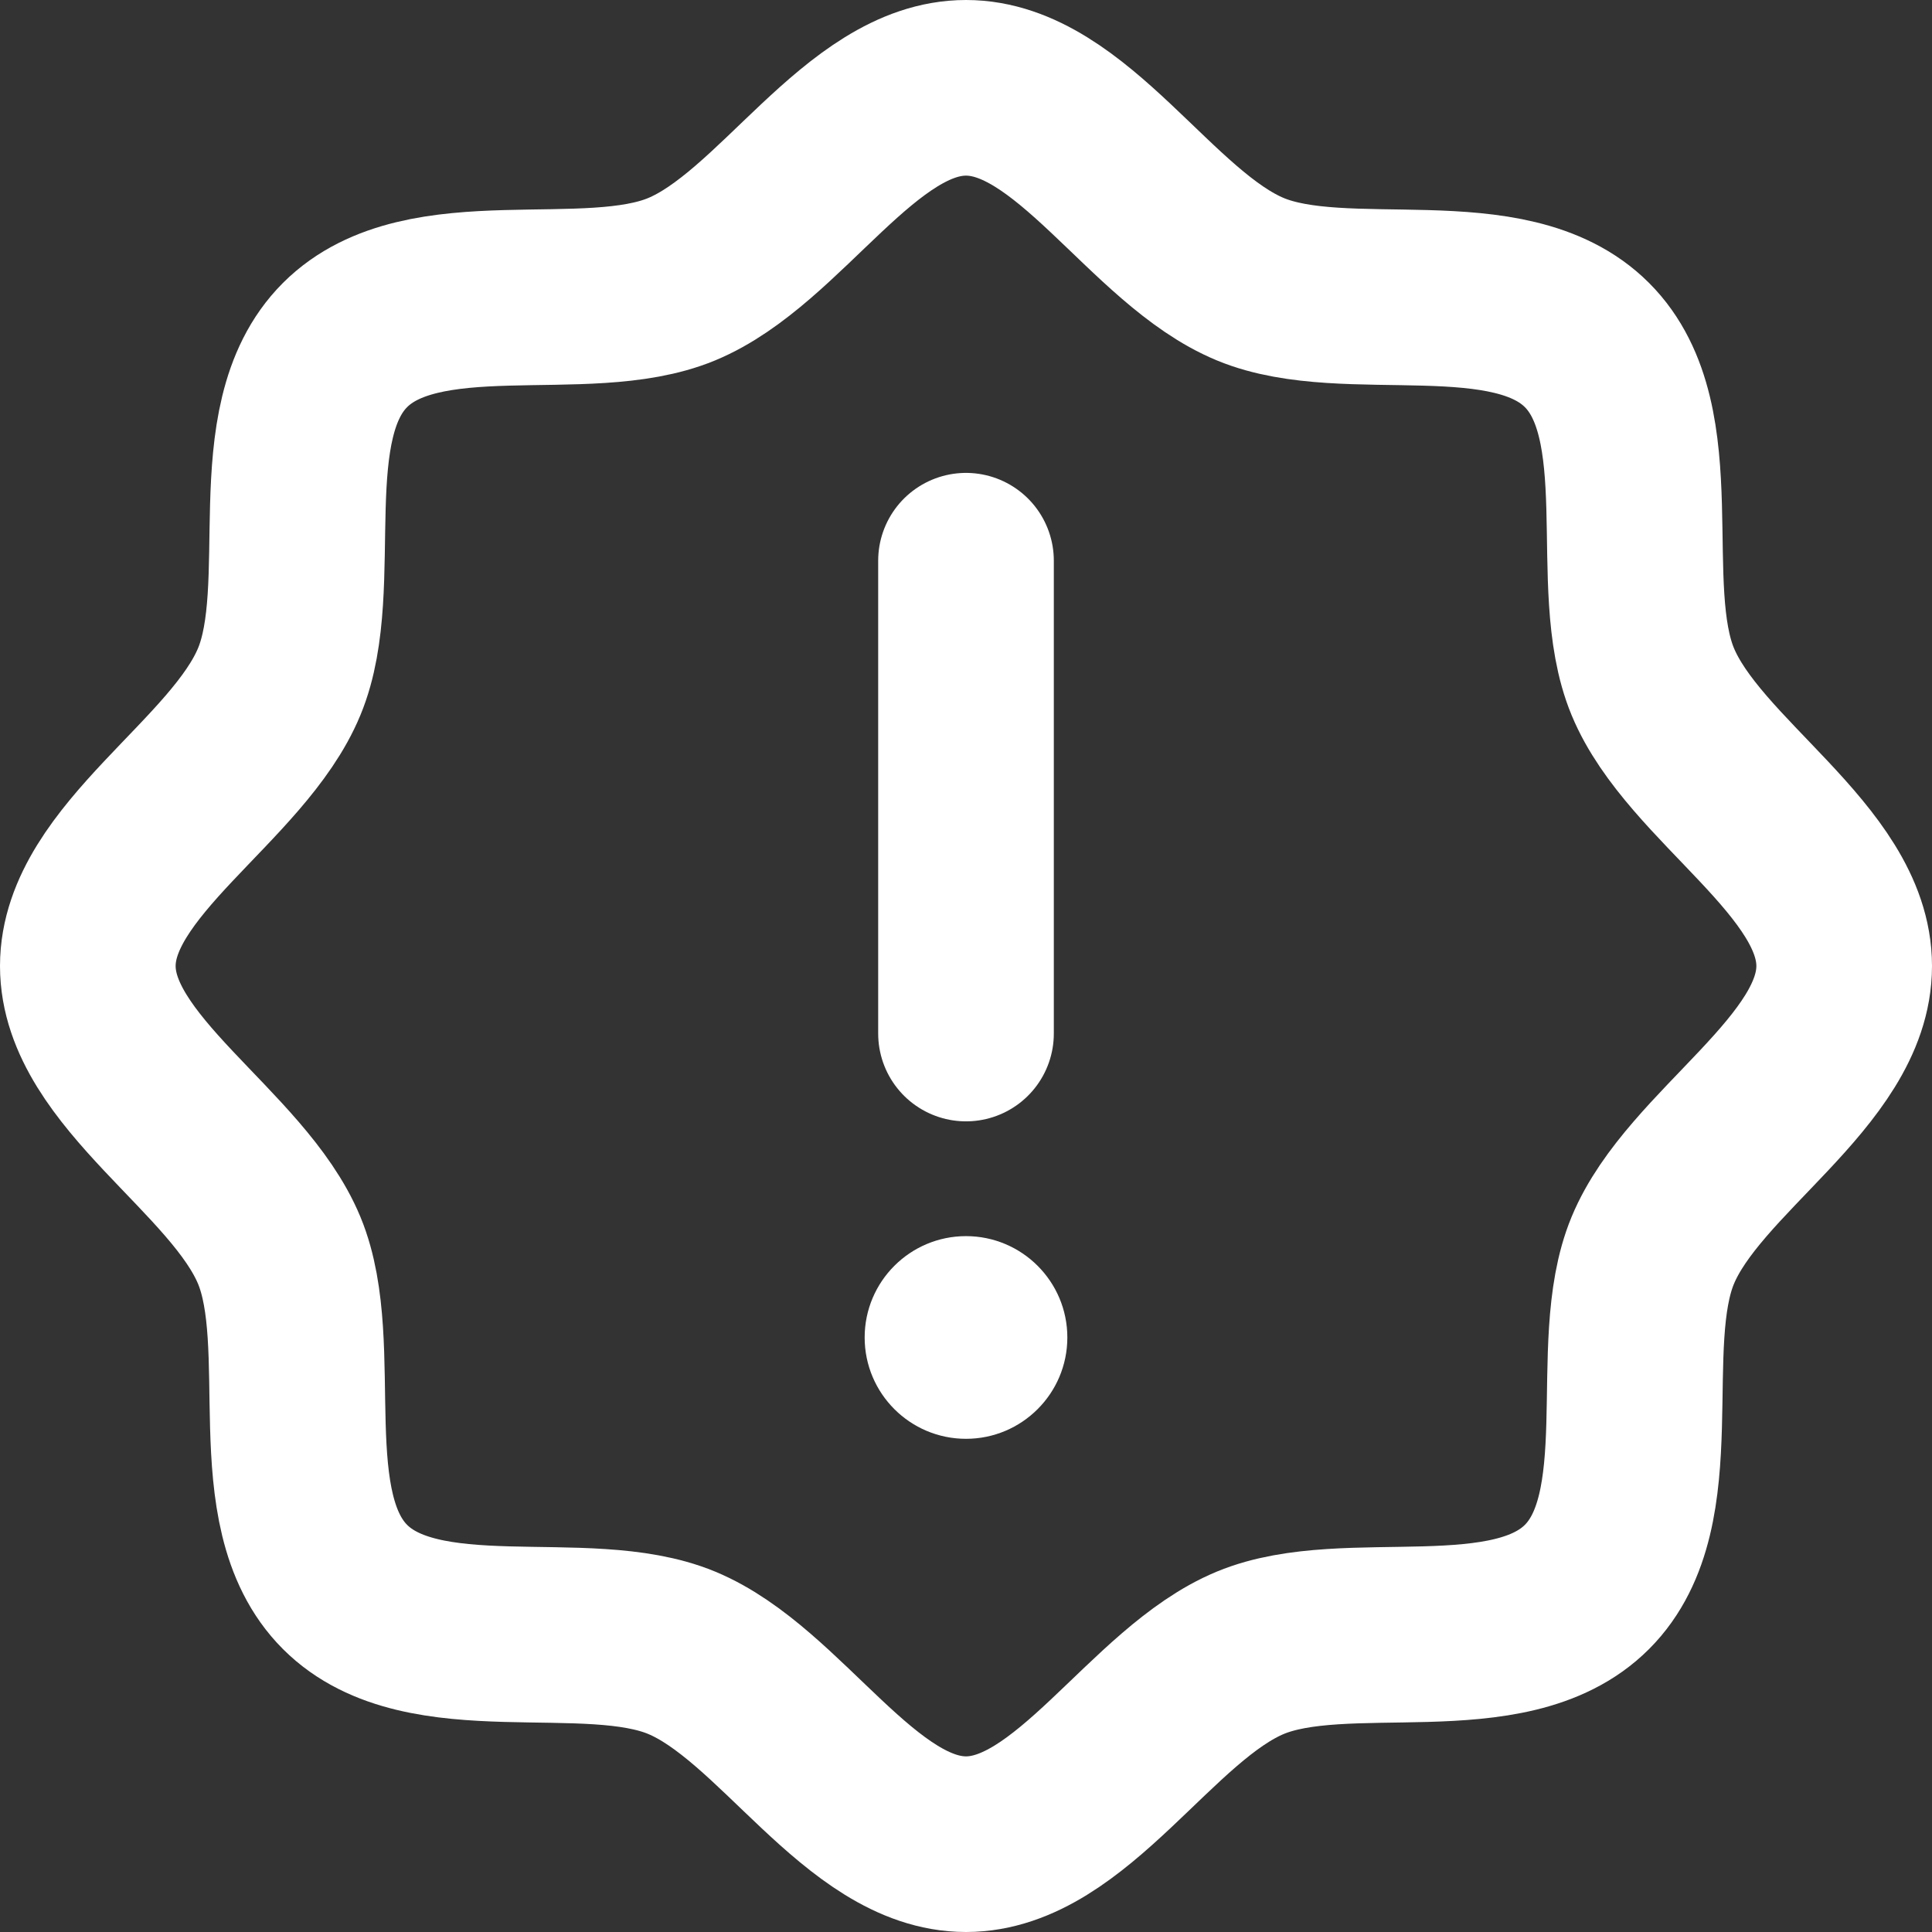
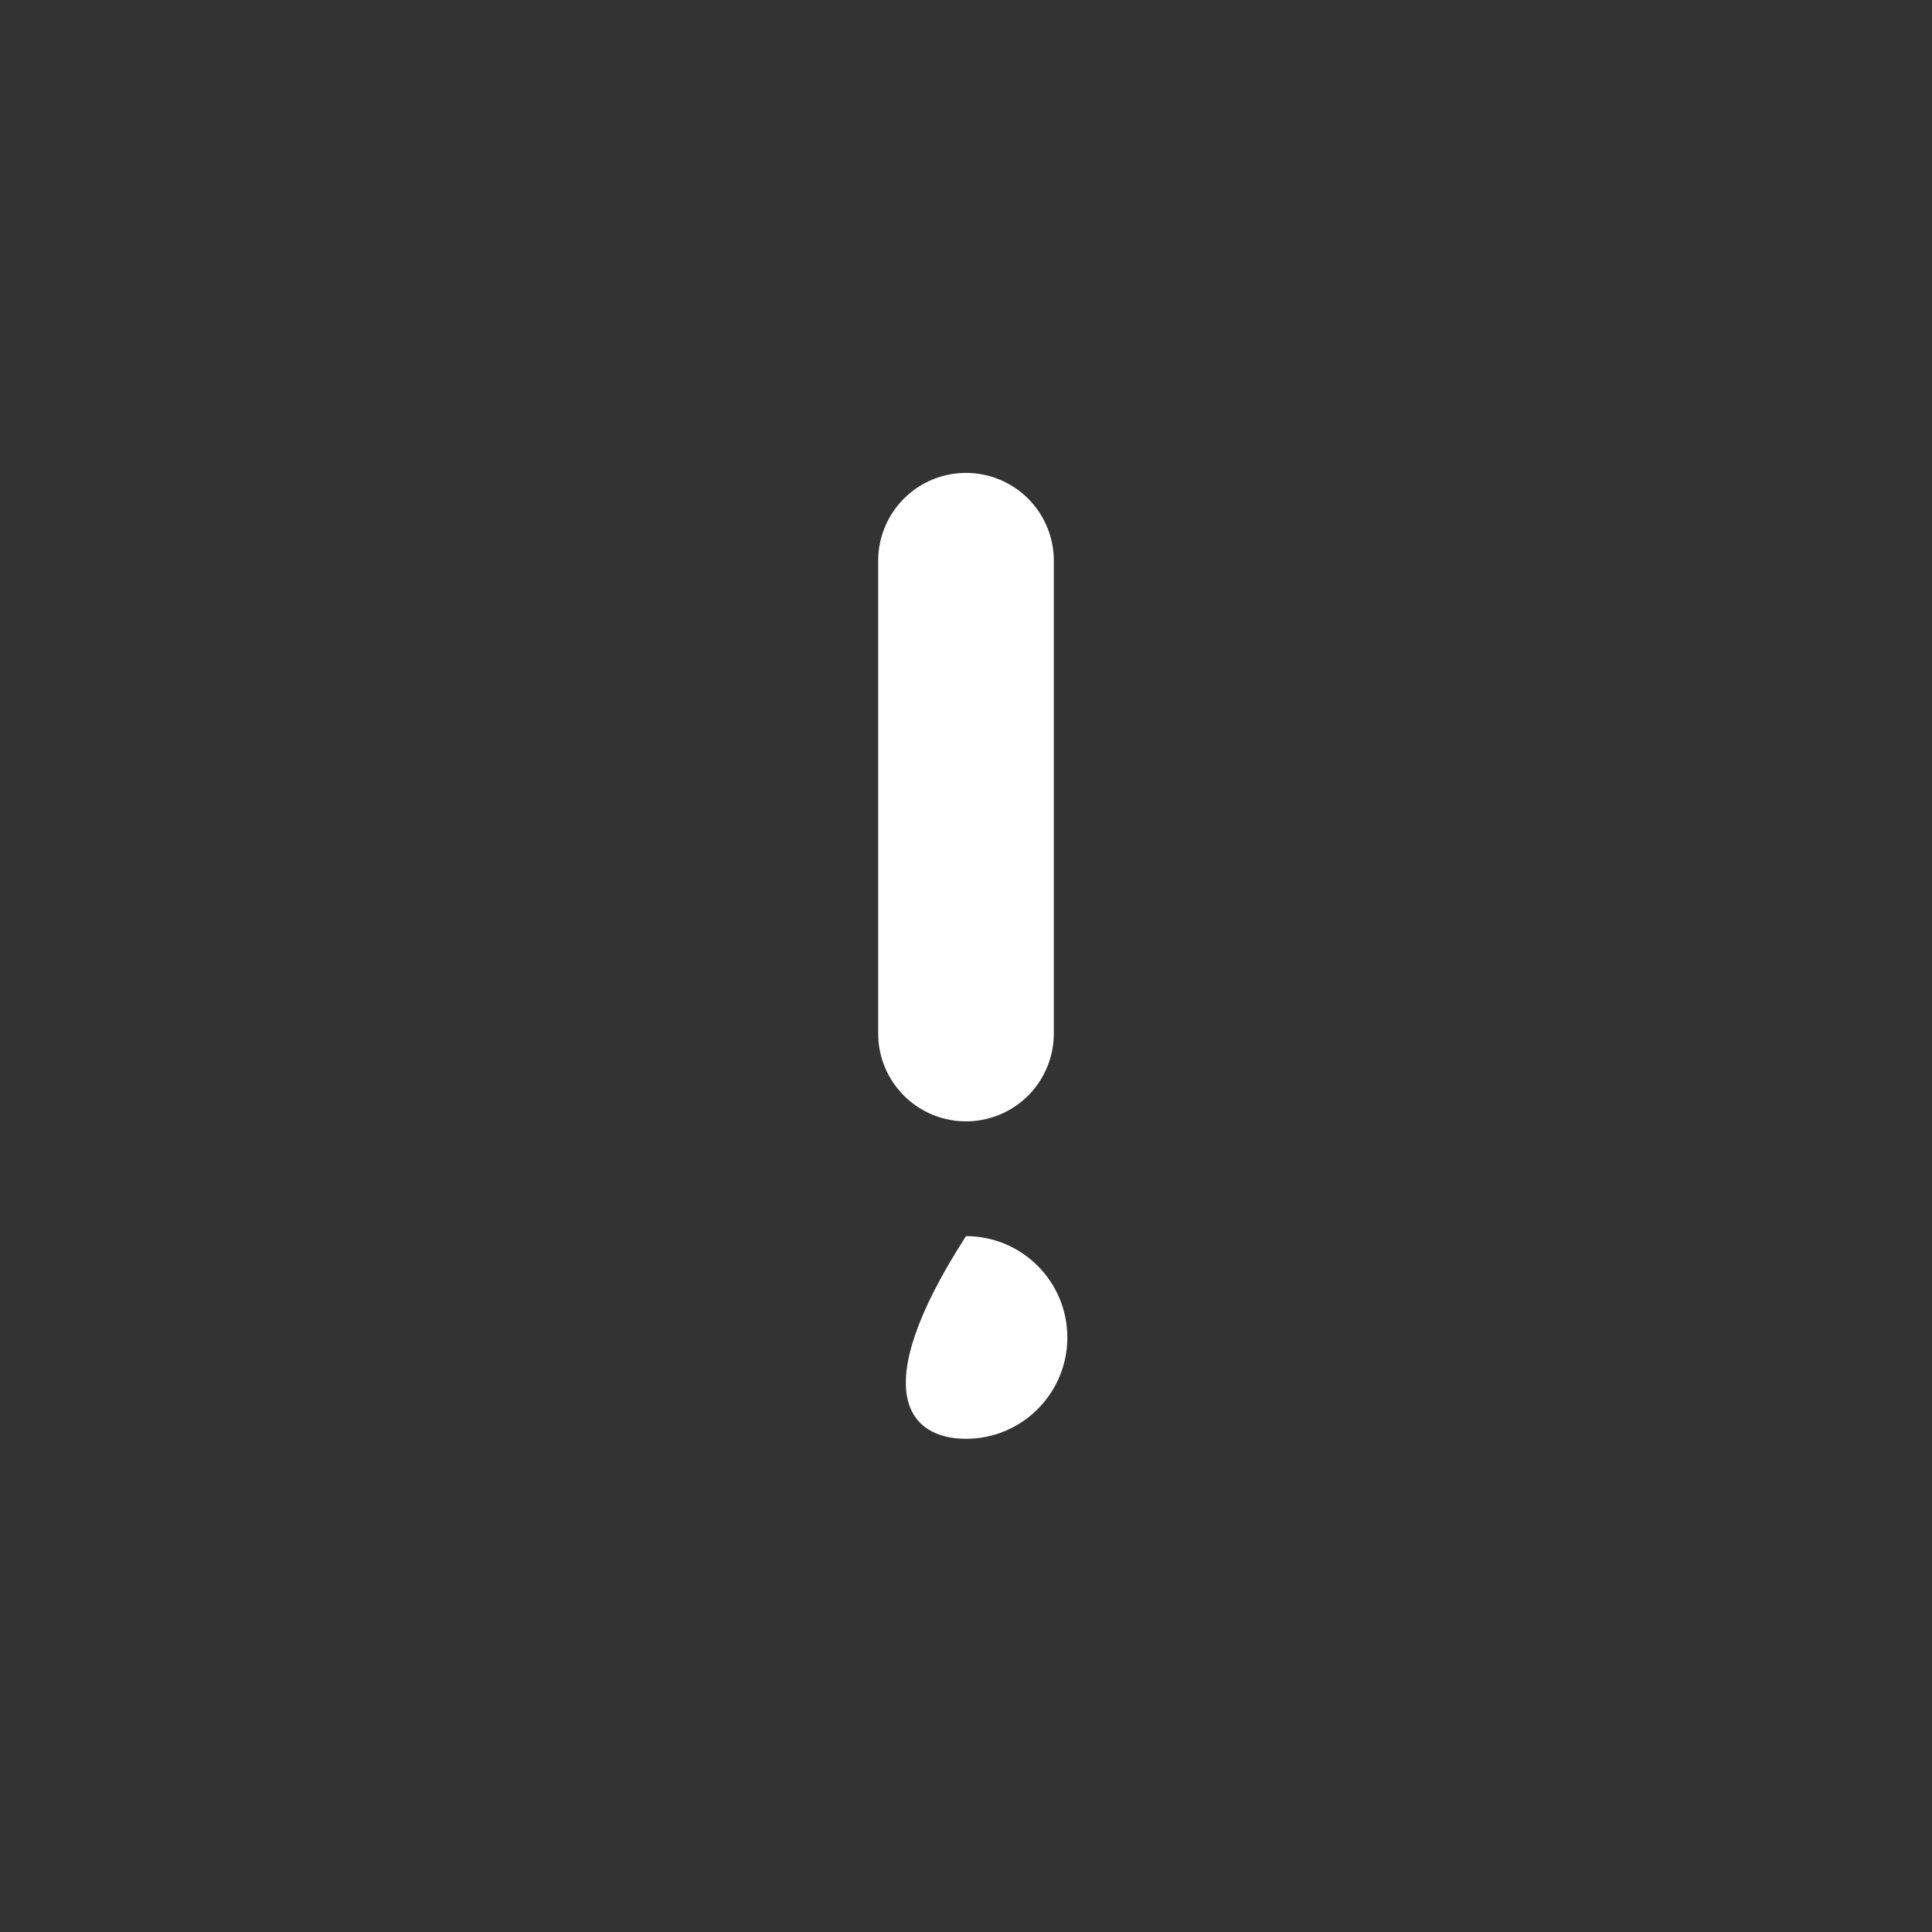
<svg xmlns="http://www.w3.org/2000/svg" width="22" height="22" viewBox="0 0 22 22" fill="none">
  <rect x="0" y="0" width="22" height="22" fill="#333333" stroke="none" />
-   <path d="M3.929 18.071C3.044 17.186 3.631 15.328 3.18 14.239C2.713 13.111 1 12.202 1 11C1 9.798 2.714 8.889 3.18 7.761C3.631 6.672 3.044 4.814 3.929 3.929C4.814 3.044 6.672 3.631 7.761 3.18C8.889 2.713 9.798 1 11 1C12.203 1 13.111 2.714 14.239 3.18C15.328 3.631 17.186 3.044 18.071 3.929C18.956 4.814 18.369 6.672 18.82 7.761C19.287 8.889 21 9.798 21 11C21 12.203 19.287 13.111 18.82 14.239C18.369 15.328 18.956 17.186 18.071 18.071C17.186 18.956 15.328 18.369 14.239 18.82C13.111 19.287 12.202 21 11 21C9.798 21 8.889 19.287 7.761 18.82C6.672 18.369 4.814 18.956 3.929 18.071Z" stroke="white" stroke-width="2" stroke-linecap="round" stroke-linejoin="round" />
  <path d="M11 6.385V11.769" stroke="white" stroke-width="2" stroke-linecap="round" stroke-linejoin="round" />
-   <path d="M11 16.384C11.637 16.384 12.154 15.867 12.154 15.23C12.154 14.593 11.637 14.076 11 14.076C10.363 14.076 9.846 14.593 9.846 15.23C9.846 15.867 10.363 16.384 11 16.384Z" fill="white" />
+   <path d="M11 16.384C11.637 16.384 12.154 15.867 12.154 15.23C12.154 14.593 11.637 14.076 11 14.076C9.846 15.867 10.363 16.384 11 16.384Z" fill="white" />
</svg>